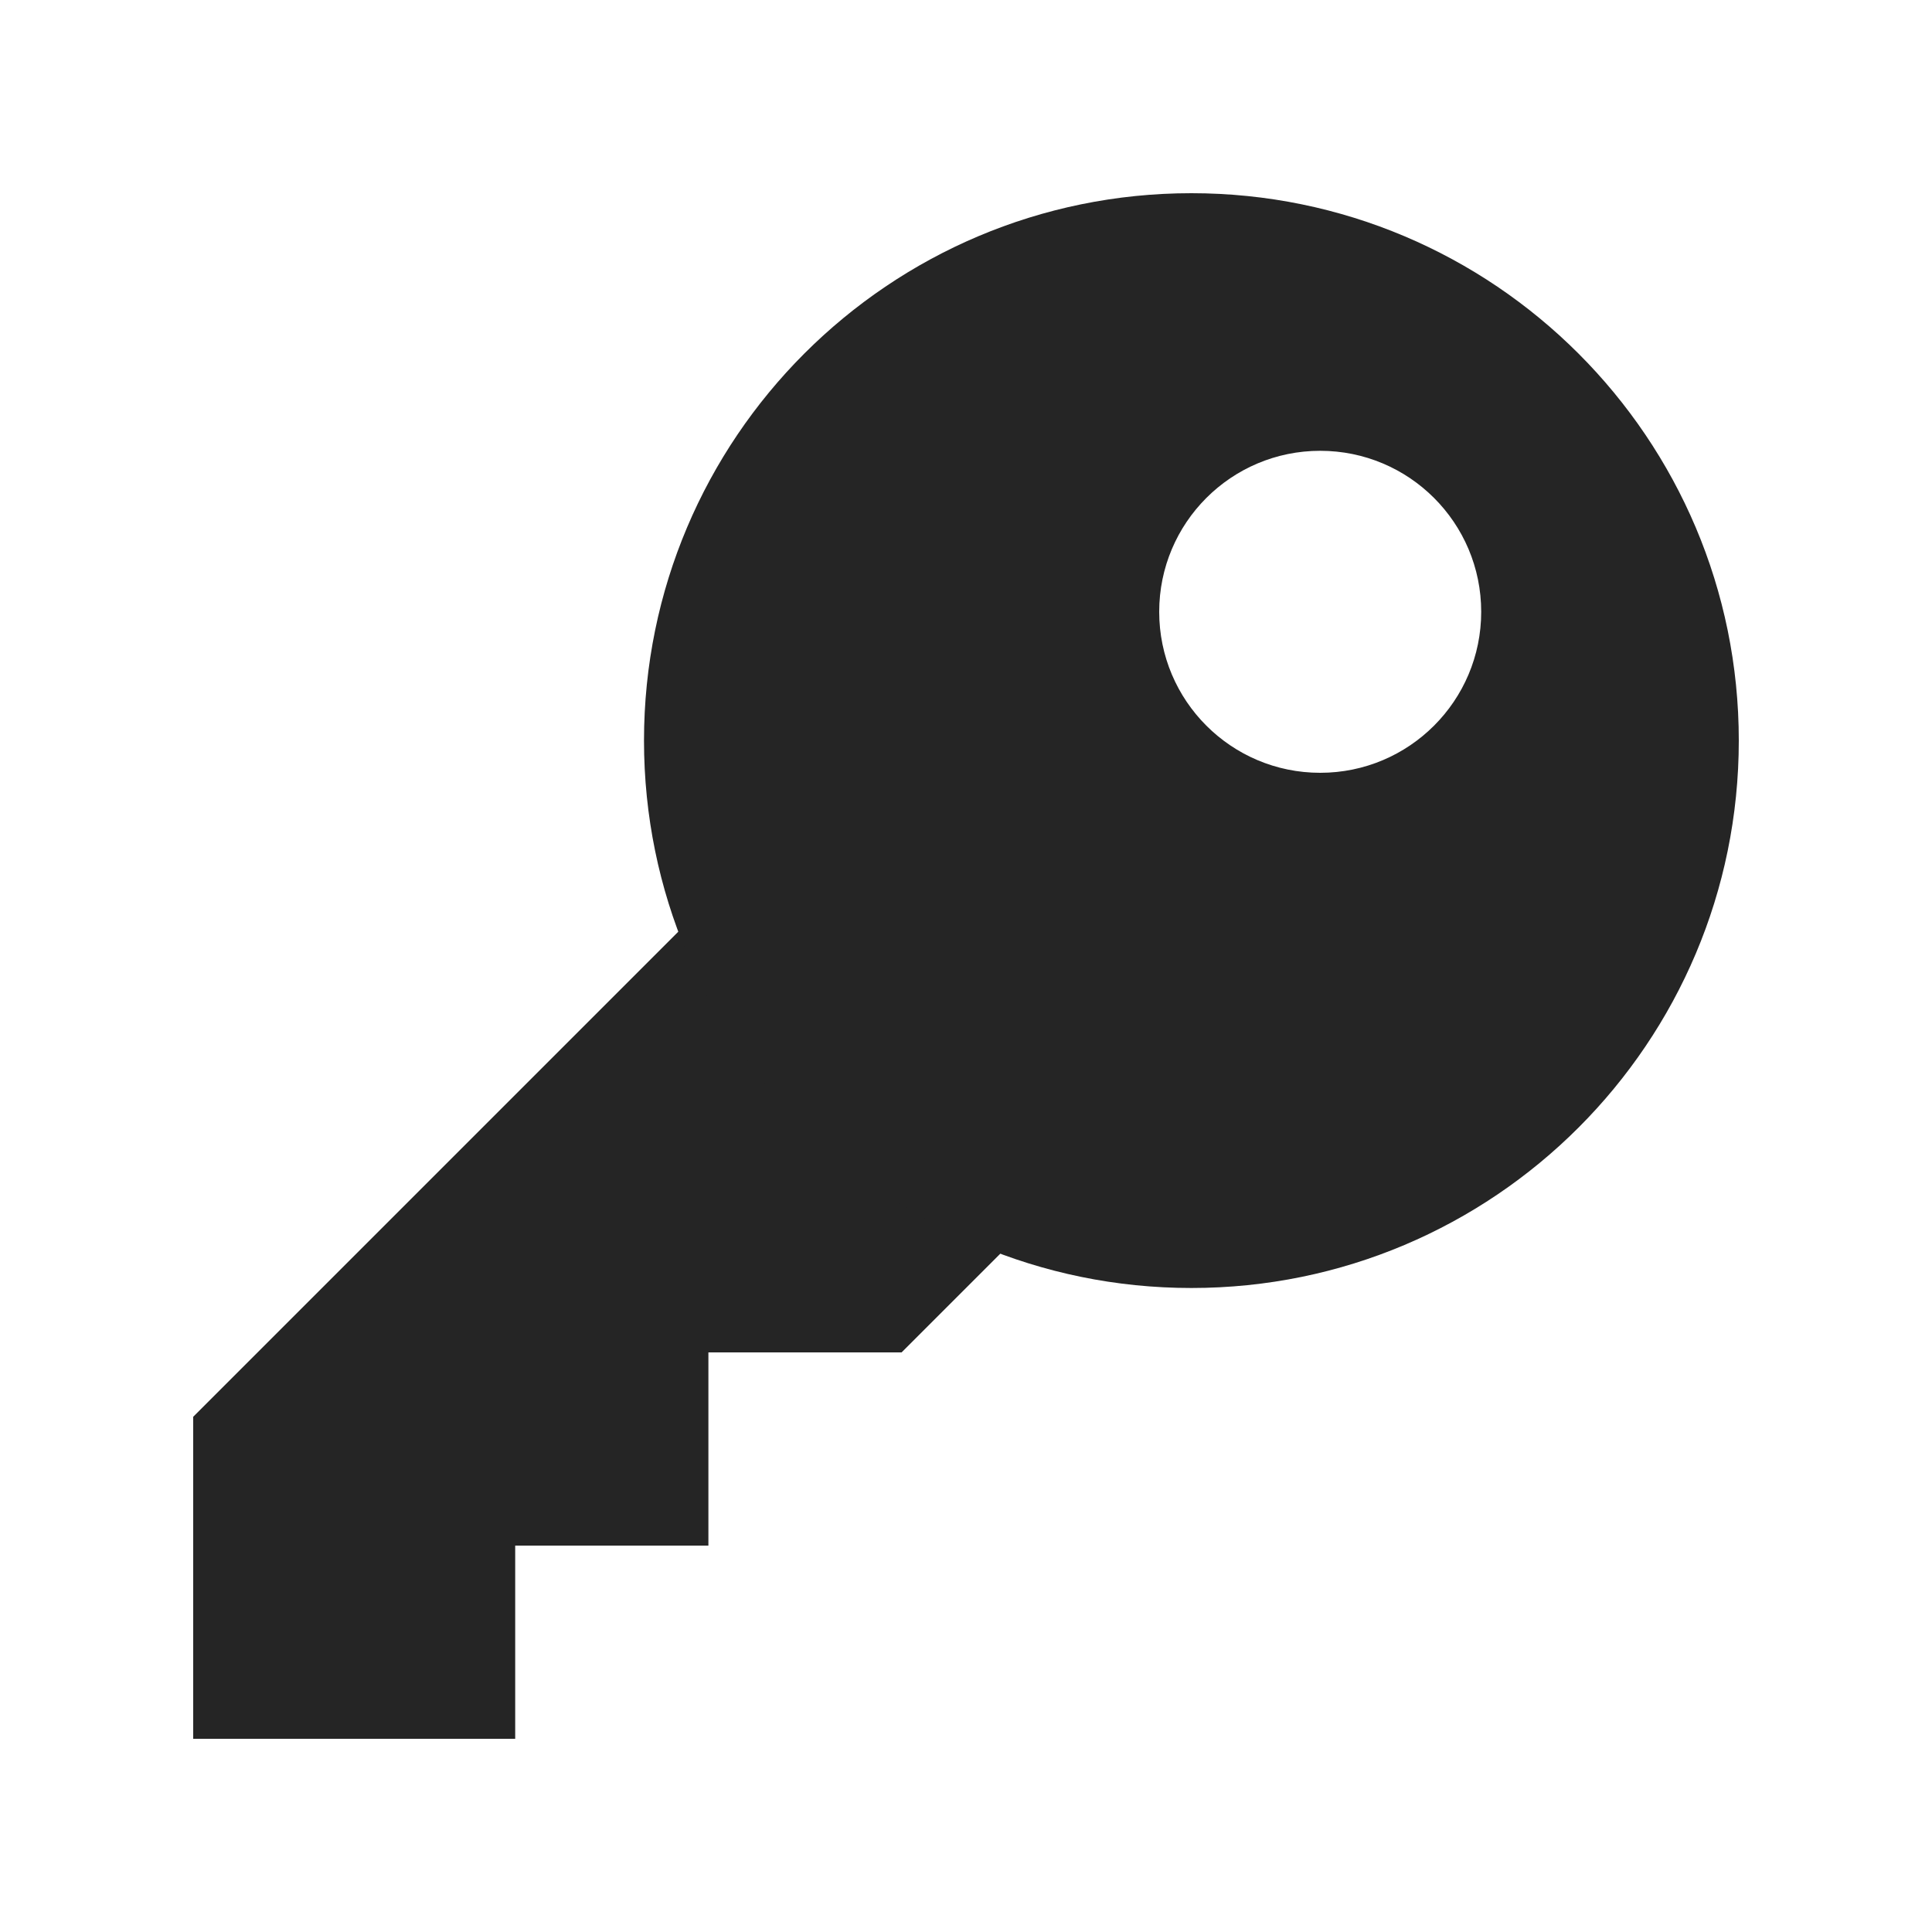
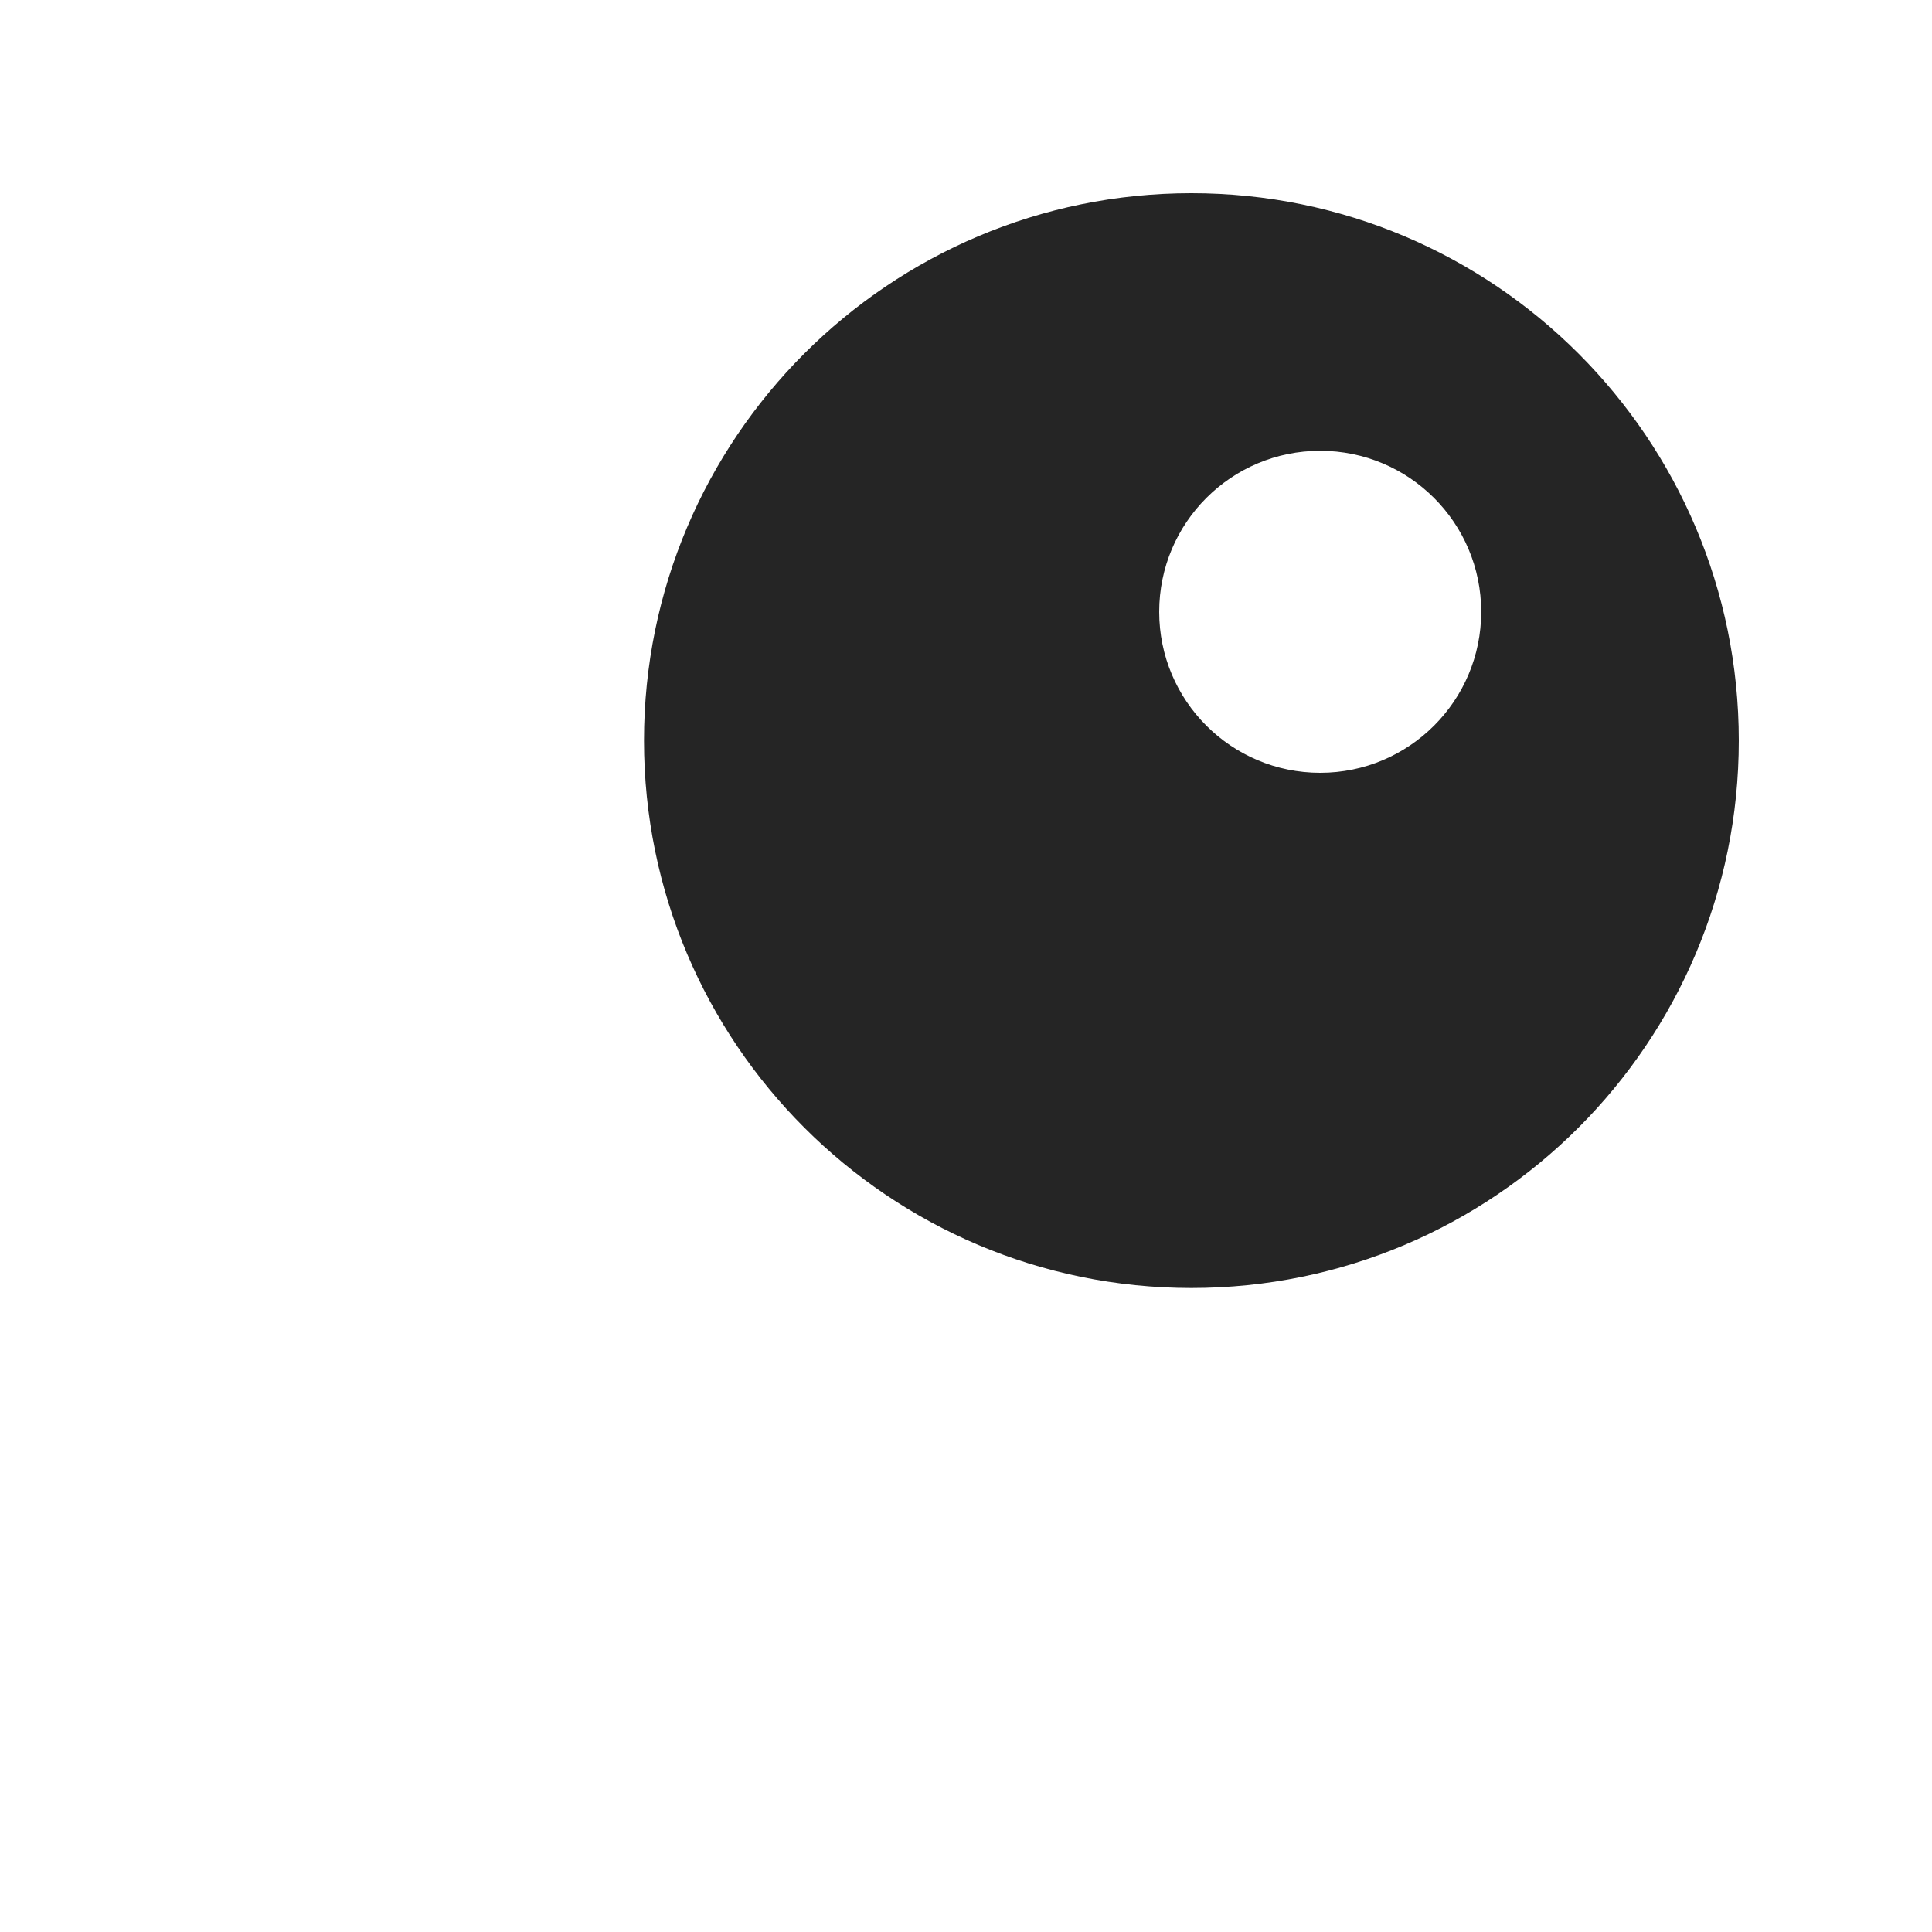
<svg xmlns="http://www.w3.org/2000/svg" fill="#252525" viewBox="0 0 30 30" width="30px" height="30px">
-   <path d="M18 17L12.5 12.5 3 22 3 27 8 27 8 24 11 24 11 21 14 21z" />
  <path d="M18.5,3C13.806,3,10,6.806,10,11.5c0,4.694,3.806,8.5,8.5,8.5s8.5-3.806,8.5-8.5C27,6.806,23.194,3,18.5,3z M20.5,12c-1.381,0-2.5-1.119-2.5-2.5C18,8.119,19.119,7,20.5,7S23,8.119,23,9.5C23,10.881,21.881,12,20.5,12z" />
</svg>